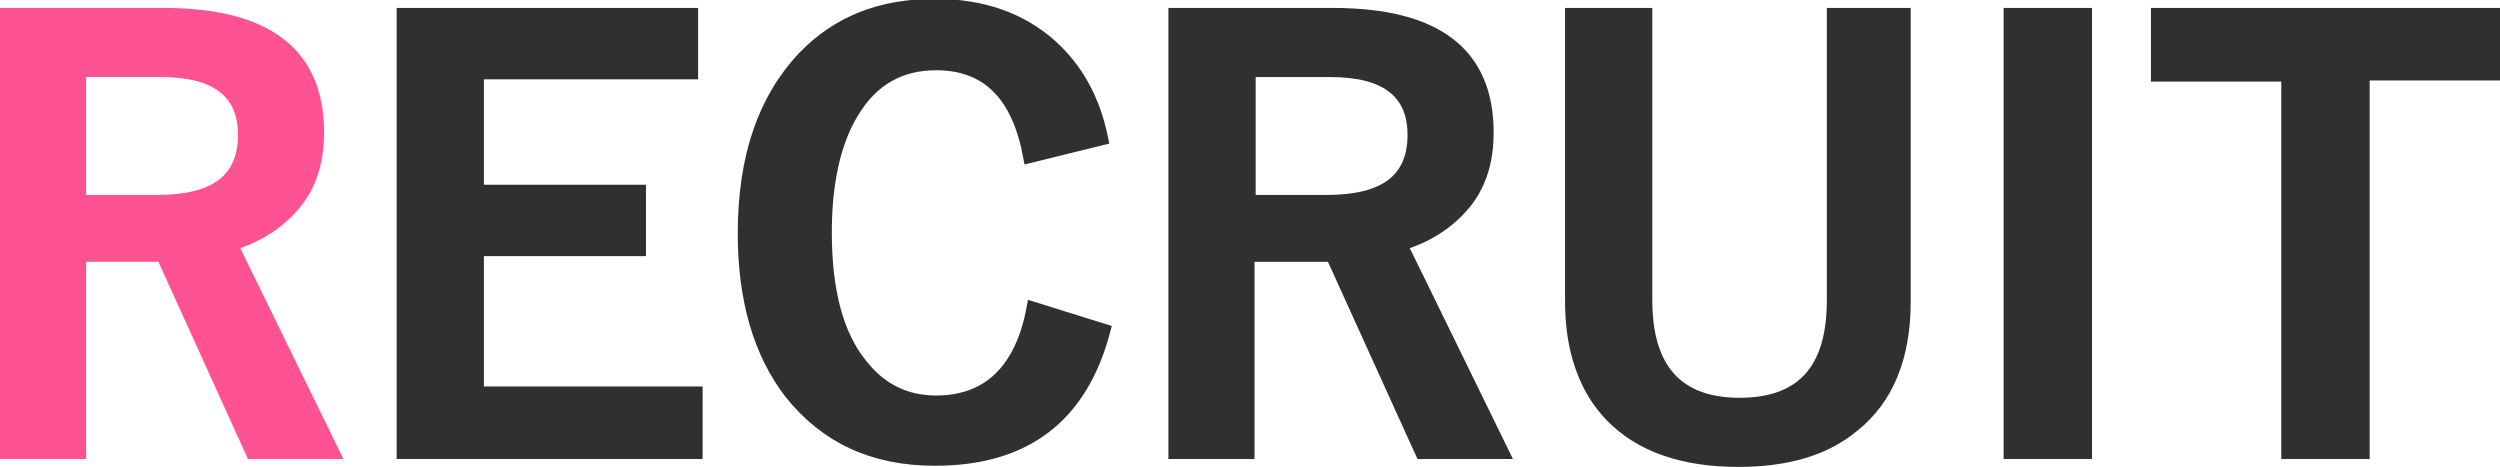
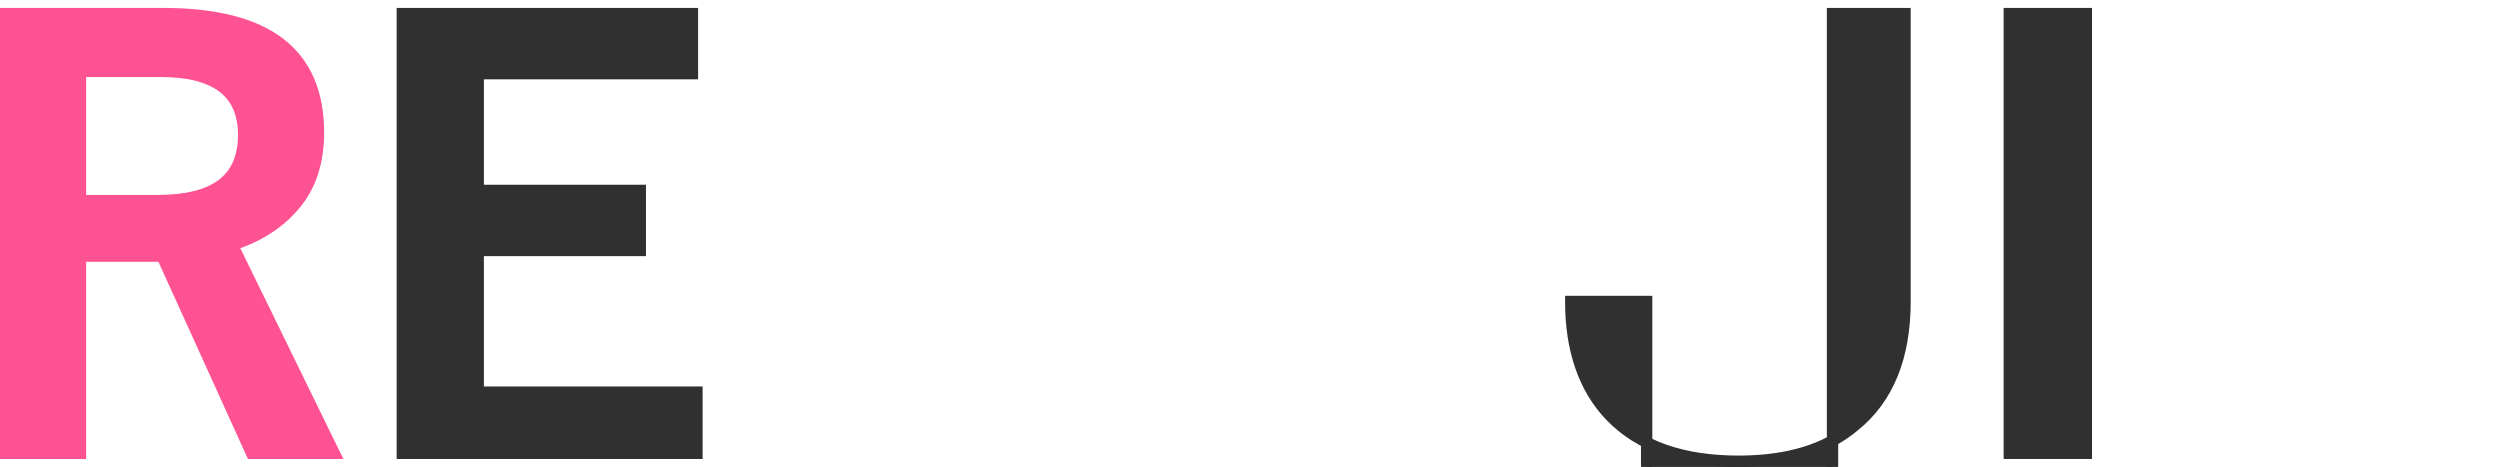
<svg xmlns="http://www.w3.org/2000/svg" version="1.1" id="レイヤー_1" x="0px" y="0px" viewBox="0 0 220.6 41.2" style="enable-background:new 0 0 220.6 41.2;" xml:space="preserve">
  <style type="text/css">
	.st0{fill:#FF5292;stroke:#FF5292;stroke-miterlimit:10;}
	.st1{fill:#303030;stroke:#303030;stroke-miterlimit:10;}
</style>
  <g>
    <path class="st0" d="M0.5,1.2h13.9c9.2,0,13.7,3.5,13.7,10.5c0,2.6-0.7,4.8-2.2,6.5c-1.3,1.5-3.1,2.7-5.4,3.4l9,18.4h-7.3   l-7.9-17.4l-1.8,0H7.1V40H0.5V1.2z M7.1,6.3v11.4h6.8c5.1,0,7.6-1.9,7.6-5.8c0-3.7-2.4-5.6-7.3-5.6H7.1z" />
    <path class="st1" d="M61.1,1.2v5.3H42.2v10.3h14.3v5.3H42.2v12.5h19.3V40h-26V1.2H61.1z" />
-     <path class="st1" d="M97.3,12.3l-6.5,1.6c-1-5.5-3.7-8.2-8.2-8.2c-3.2,0-5.6,1.4-7.3,4.2c-1.6,2.6-2.4,6.2-2.4,10.6   c0,5.1,1,9,3.1,11.6c1.7,2.2,3.9,3.3,6.6,3.3c4.6,0,7.5-2.8,8.5-8.3l6.4,2c-2,7.7-7,11.5-15,11.5c-5.5,0-9.7-2-12.8-5.9   c-2.7-3.5-4.1-8.2-4.1-14.1c0-6.8,1.8-11.9,5.3-15.6c3-3.1,6.8-4.6,11.6-4.6c4.2,0,7.6,1.2,10.3,3.6C95.1,6.1,96.6,8.8,97.3,12.3z" />
-     <path class="st1" d="M103.7,1.2h13.9c9.2,0,13.7,3.5,13.7,10.5c0,2.6-0.7,4.8-2.2,6.5c-1.3,1.5-3.1,2.7-5.4,3.4l9,18.4h-7.3   l-7.9-17.4l-1.8,0h-5.5V40h-6.6V1.2z M110.3,6.3v11.4h6.8c5.1,0,7.6-1.9,7.6-5.8c0-3.7-2.4-5.6-7.3-5.6H110.3z" />
-     <path class="st1" d="M168.1,1.2v25.4c0,4.9-1.5,8.6-4.5,11c-2.5,2.1-5.9,3.1-10.2,3.1c-4.9,0-8.7-1.3-11.3-4   c-2.3-2.4-3.5-5.8-3.5-10.1V1.2h6.7v25.3c0,6,2.7,9.1,8.2,9.1s8.2-3,8.2-9.1V1.2H168.1z" />
+     <path class="st1" d="M168.1,1.2v25.4c0,4.9-1.5,8.6-4.5,11c-2.5,2.1-5.9,3.1-10.2,3.1c-4.9,0-8.7-1.3-11.3-4   c-2.3-2.4-3.5-5.8-3.5-10.1h6.7v25.3c0,6,2.7,9.1,8.2,9.1s8.2-3,8.2-9.1V1.2H168.1z" />
    <path class="st1" d="M184.1,1.2V40h-6.8V1.2H184.1z" />
-     <path class="st1" d="M220.1,1.2v5.4h-11.5V40h-6.8V6.7h-11.5V1.2H220.1z" />
  </g>
</svg>